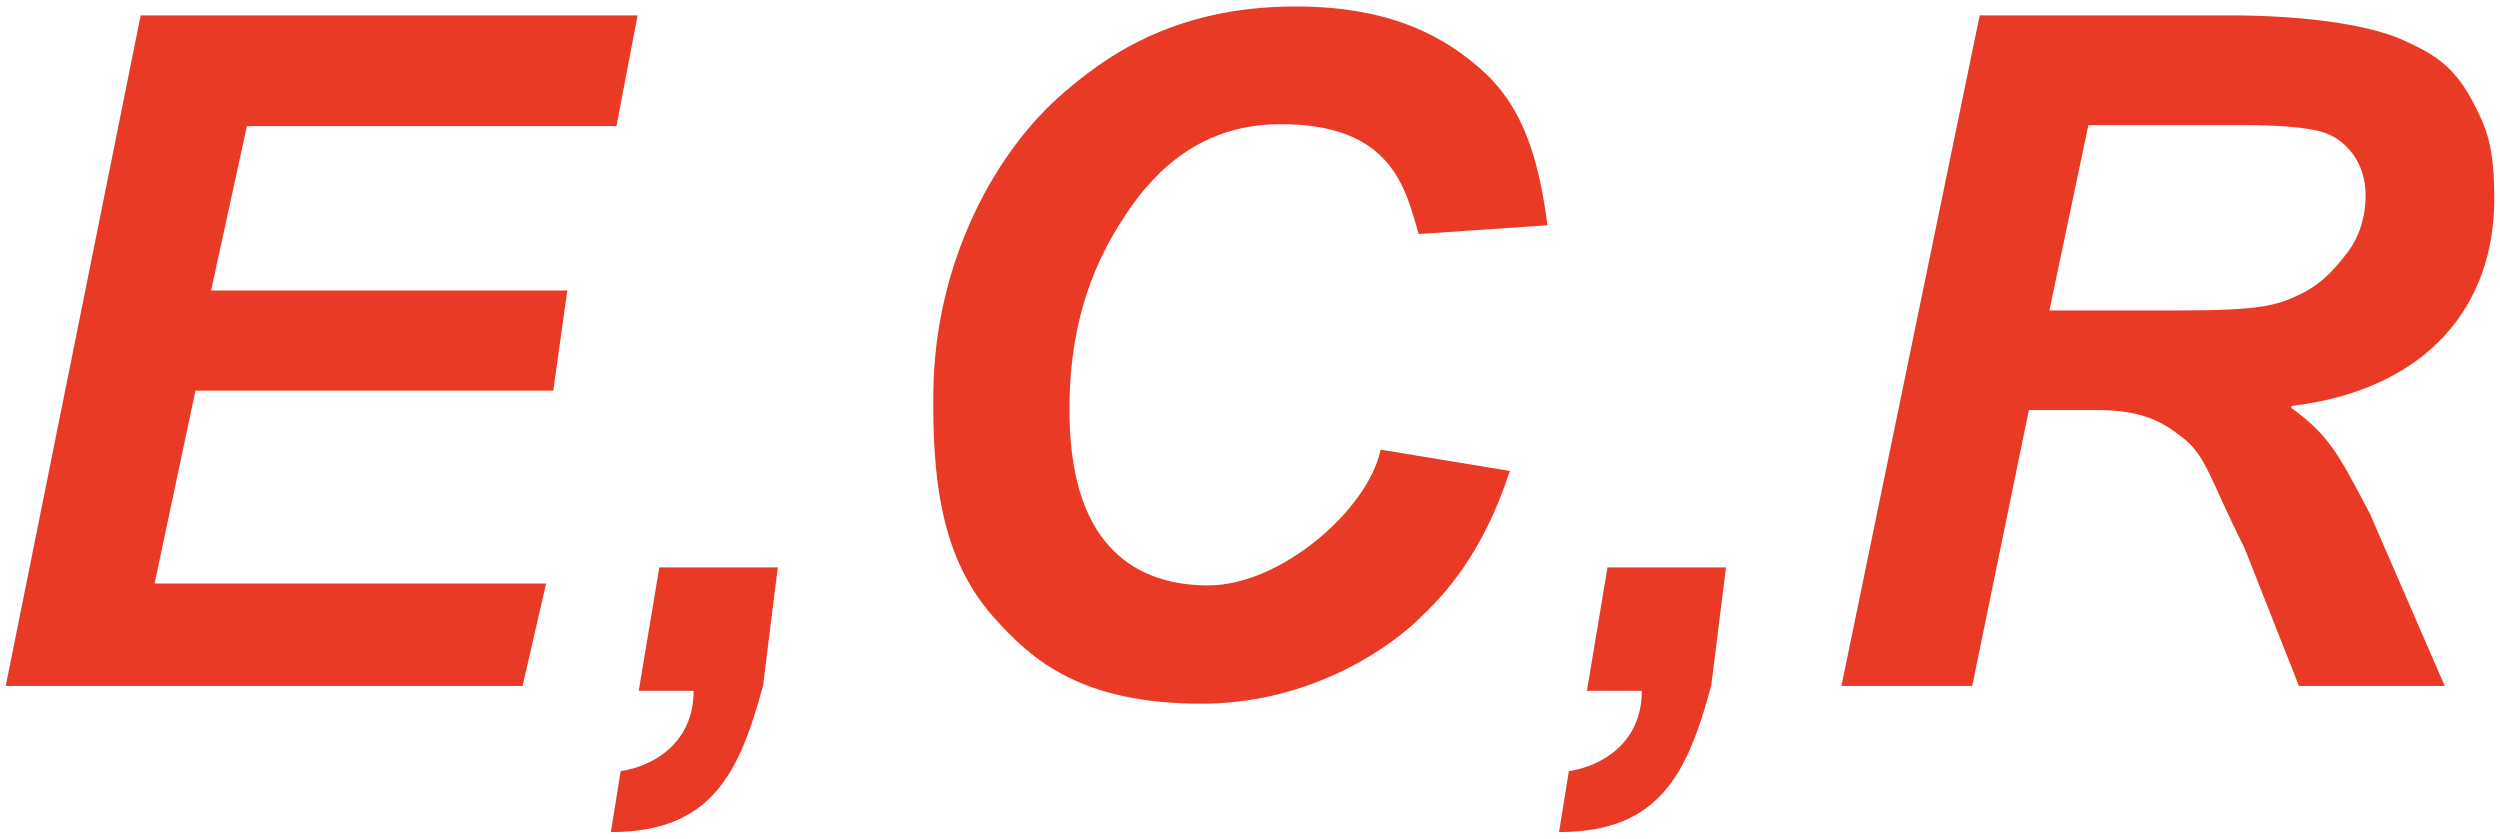
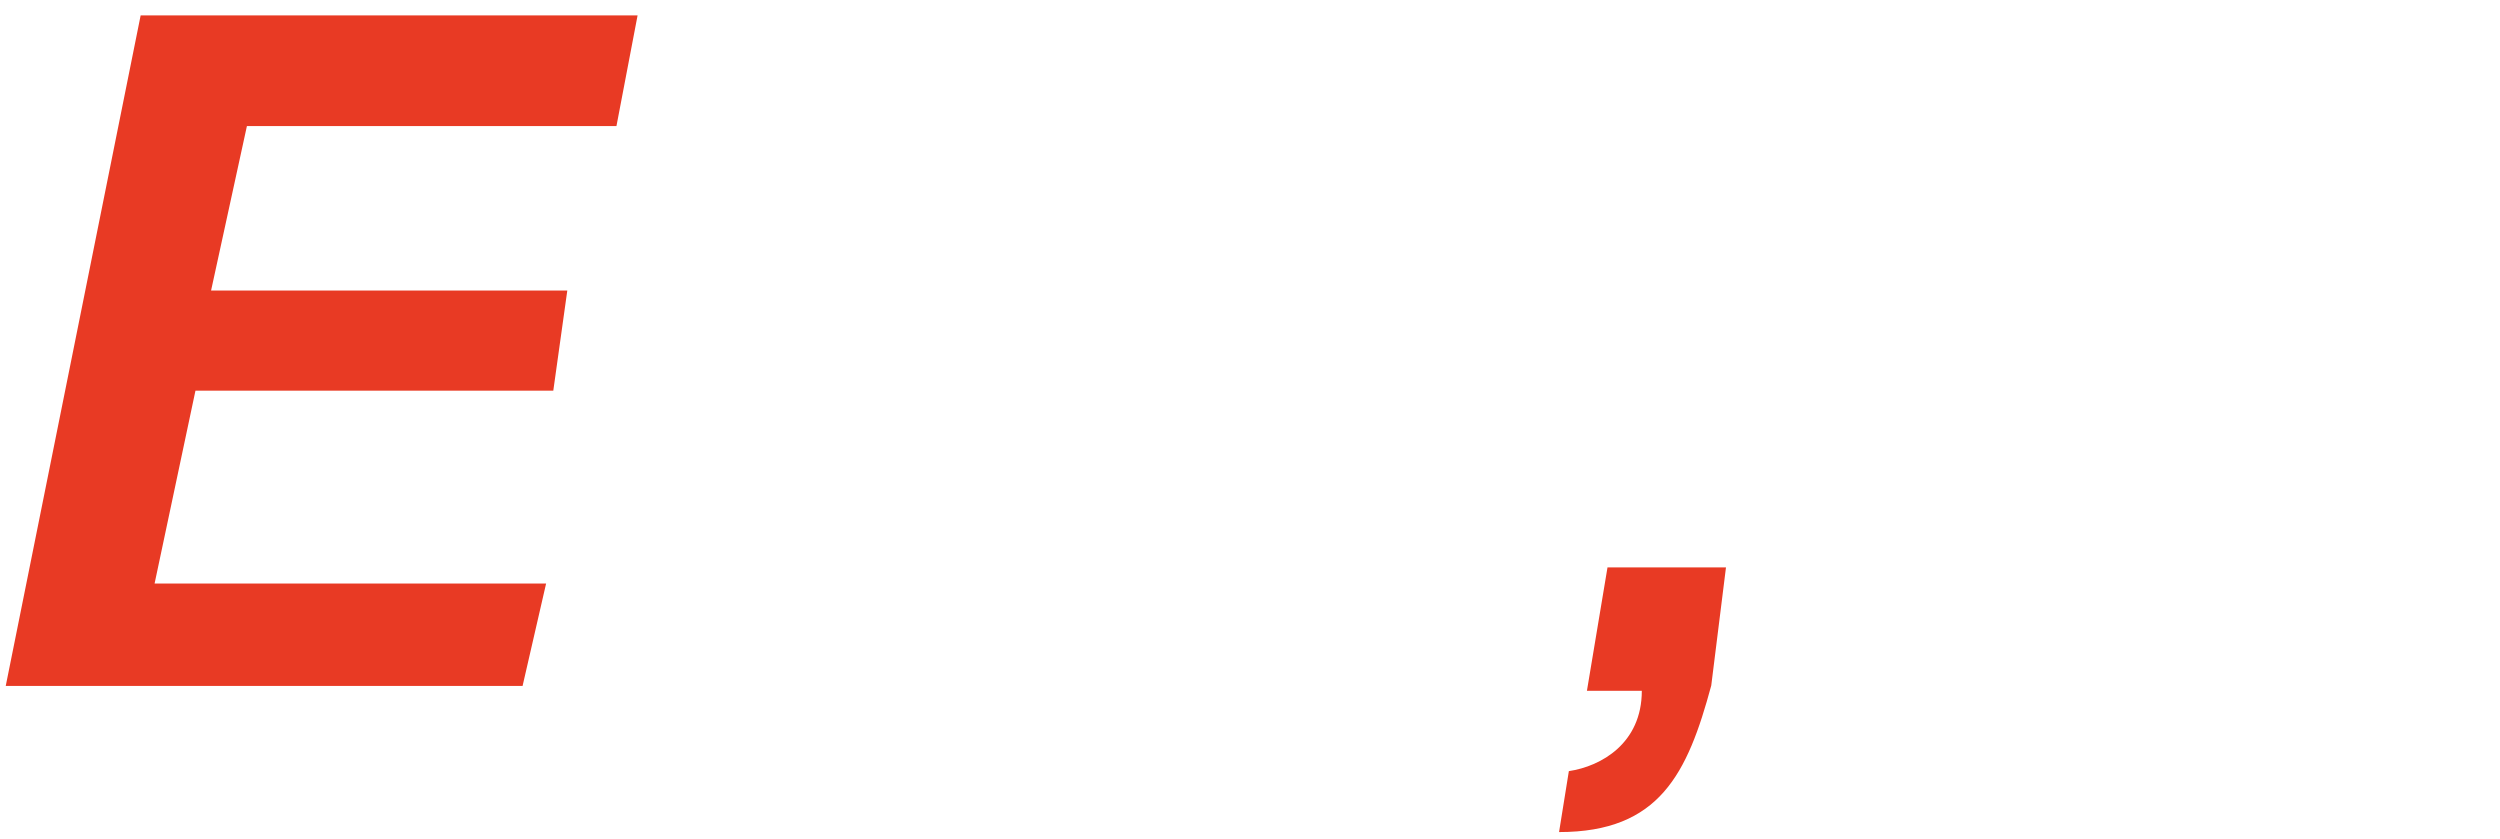
<svg xmlns="http://www.w3.org/2000/svg" version="1.1" id="レイヤー_1" x="0px" y="0px" width="1360.63px" height="456.378px" viewBox="0 0 1360.63 456.378" enable-background="new 0 0 1360.63 456.378" xml:space="preserve">
  <g>
    <g>
      <path fill="#E83A24" d="M284.414,373.327H3.122L76.55,8.372h270.458l-11.5,60.233H134.383l-19.5,89.5h193.875l-7.625,54.5h-194.75    l-22.25,105h213.084L284.414,373.327z" />
    </g>
    <g>
-       <path fill="#E83A24" d="M1330.55,373.327h-79.334l-29.708-75.222c-19.379-38.448-20.699-50.555-34.792-60.833    c-10.558-8.282-21.985-14.097-45.312-14.097h-37.188l-30.833,150.151h-71.18l75.242-364.955h136.188    c43.5,0,77.04,5.68,94.219,13.421c16.458,7.417,27.406,13.938,37.364,32.479c8.384,15.609,12.292,25.583,12.292,54.208    c0,57.558-35.987,103.515-110.366,112.464l-0.176,0.995c21,15.166,26.061,25.878,42.792,57.541L1330.55,373.327z M1287.49,106.29    c0-17.851-10.273-28.518-19.356-32.851c-10.211-4.872-33.105-5.334-47.917-5.334H1136.6l-21.217,100.866h70.667    c44.666,0,53.341-2.887,65.083-8.449c12.667-6,19.069-13.763,25.833-22.25C1280.178,134.242,1287.49,123.602,1287.49,106.29z" />
-     </g>
+       </g>
    <g>
-       <path fill="#E83A24" d="M821.76,256.315c-15.041,46.041-36.301,68.137-50.127,81.165c-20.921,19.712-63.25,45.5-117.75,45.5    c-65,0-92.262-23.406-113.5-47.542c-27.791-31.583-33.125-73.458-32.375-123.333c1.058-70.325,33.971-129.93,70.639-161.396    C599.55,32.772,636.883,3.522,705.133,3.522c53.875,0,82.125,17.833,100.5,33.833c23.811,20.733,31.878,49.785,36.584,85.25    l-70.084,4.75c-7.076-23.392-13.504-60.641-76.916-59.75c-35.584,0.5-60.752,18.664-78.584,43.5    c-21,29.25-35.616,64.733-34.5,117.225c1.5,70.525,37.596,90.275,75.416,90.275c39.834,0,87.209-41.625,93.866-73.876    L821.76,256.315z" />
-     </g>
+       </g>
    <g>
-       <path fill="#E83A24" d="M415.299,373.105c-12.916,47.833-28.082,79.75-82.832,79.75l5.333-33.167    c17.625-2.625,39.708-15.166,39.708-43.708h-29.875l11.205-67.188h64.482L415.299,373.105z" />
-     </g>
+       </g>
    <g>
      <path fill="#E83A24" d="M931.351,373.105c-12.917,47.833-28.083,79.75-82.833,79.75l5.334-33.167    c17.625-2.625,39.707-15.166,39.707-43.708h-29.875l11.205-67.188h64.482L931.351,373.105z" />
    </g>
  </g>
</svg>